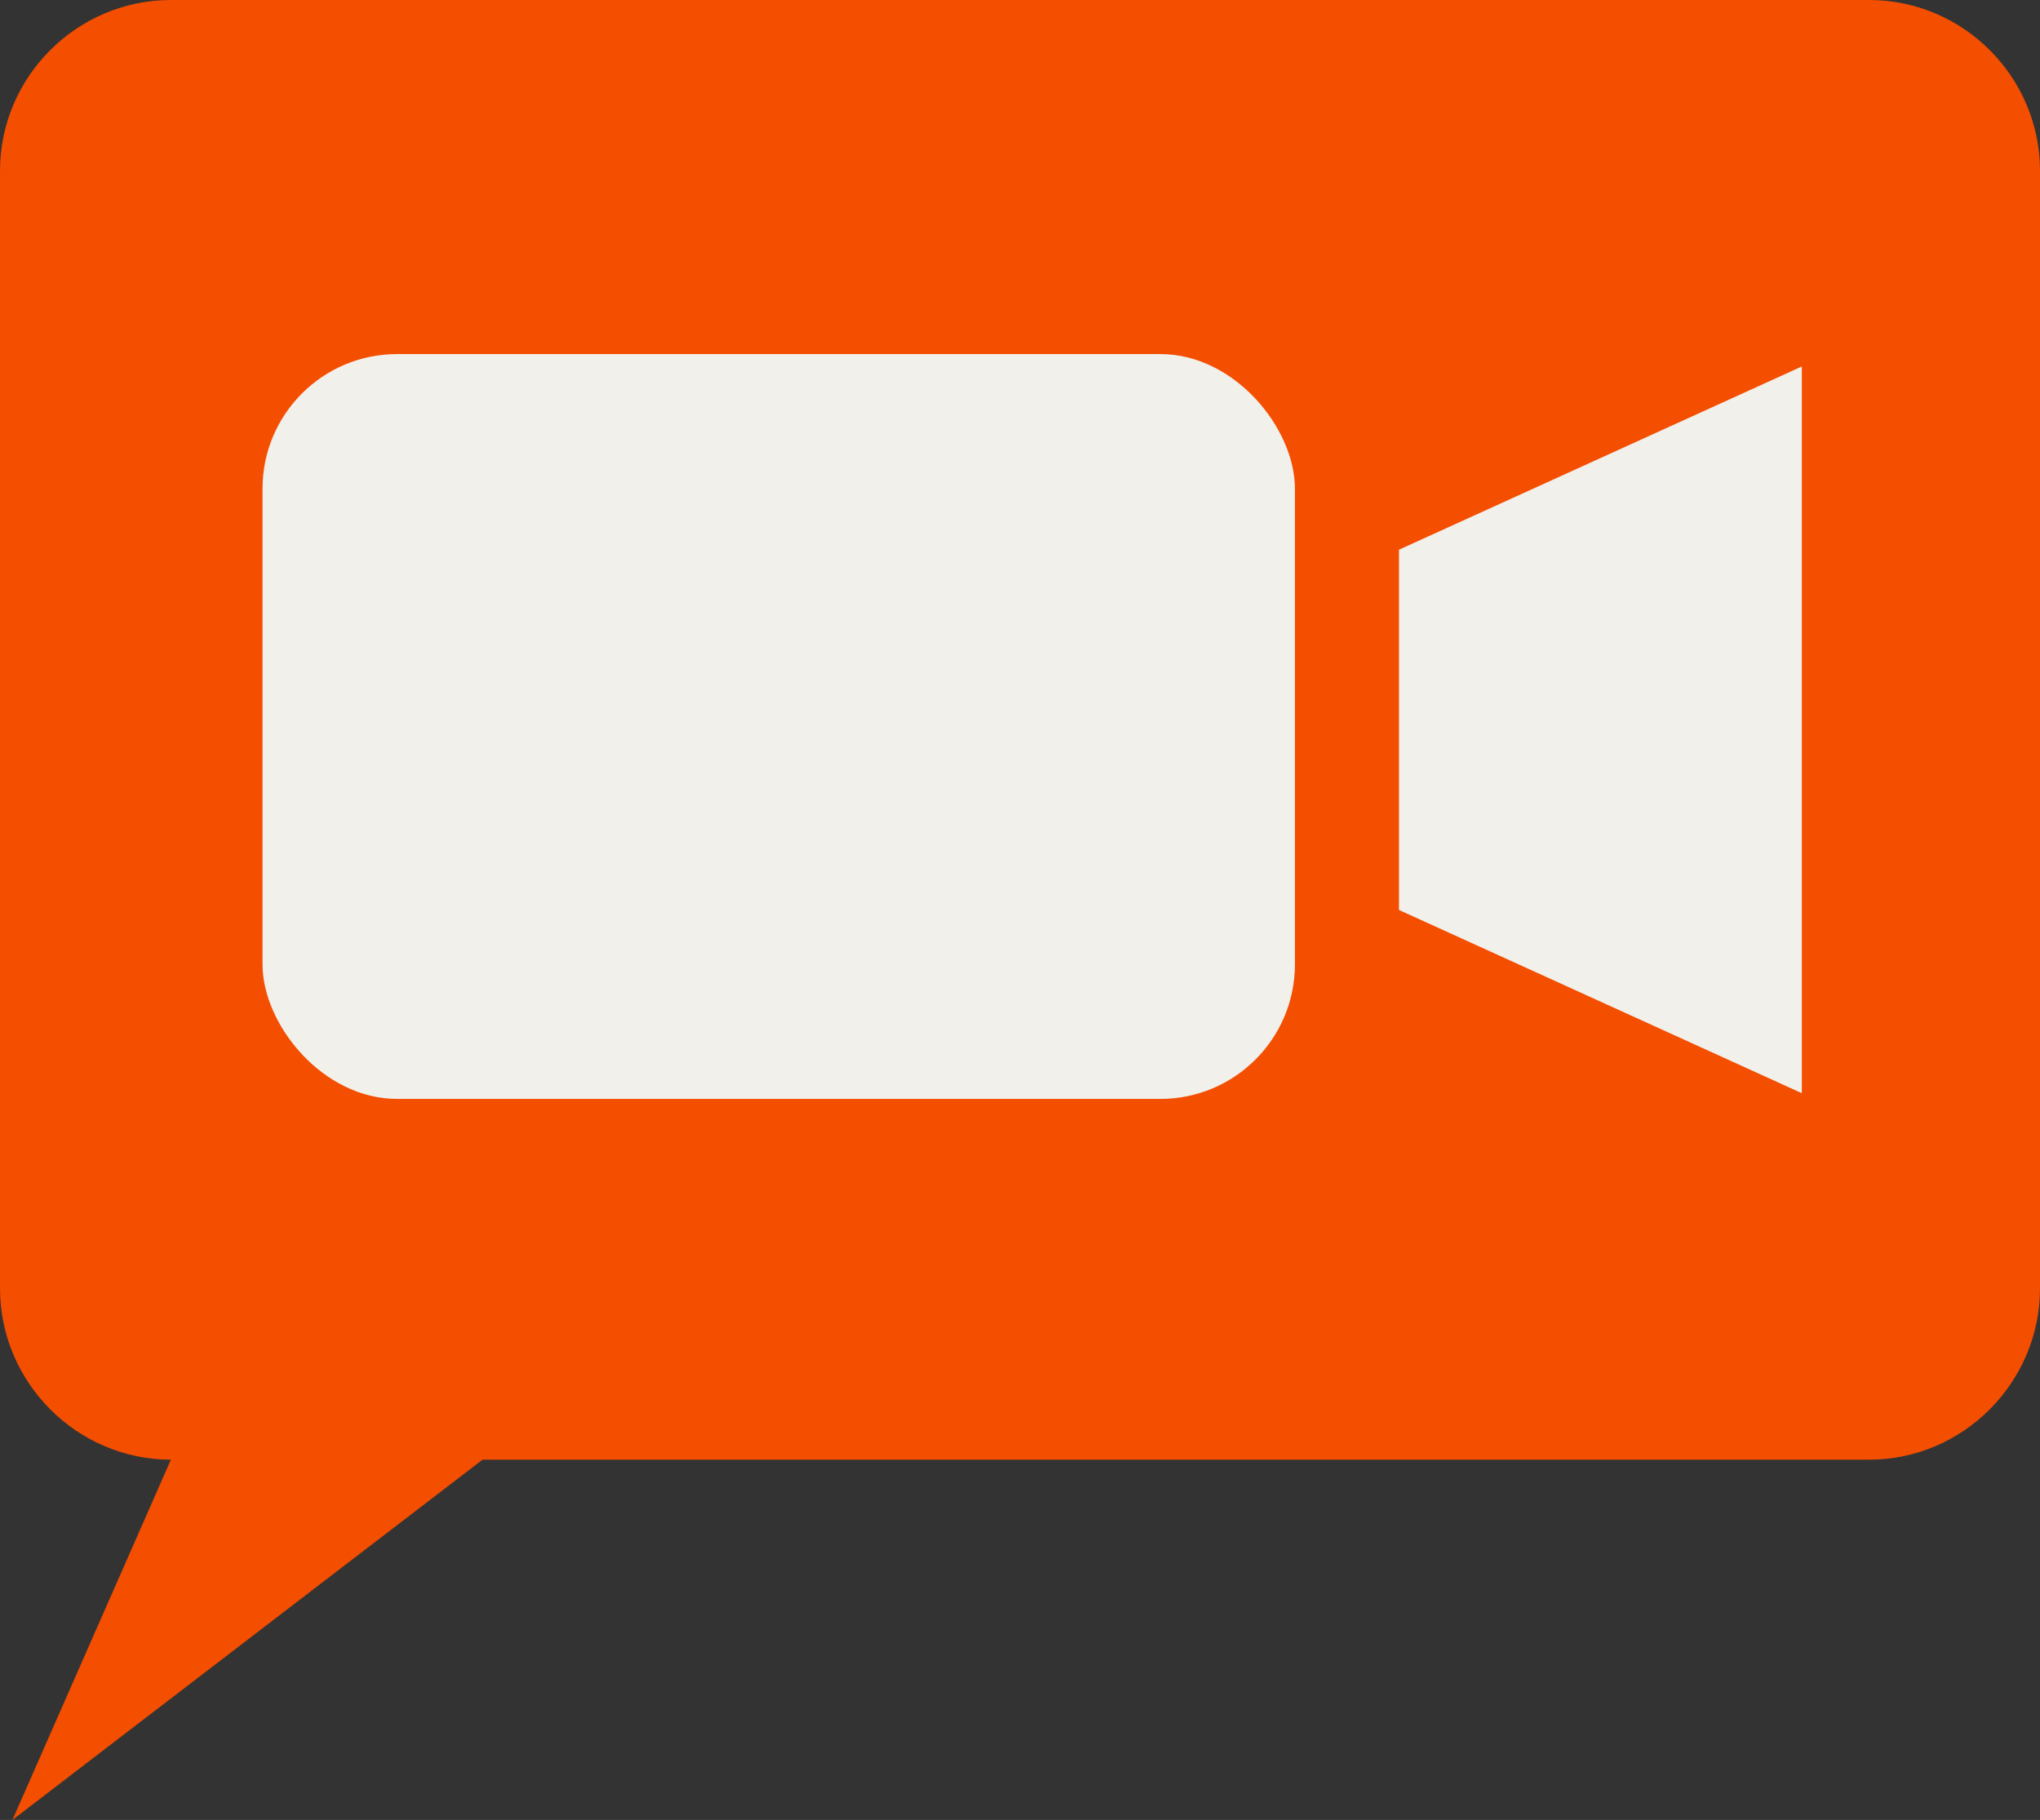
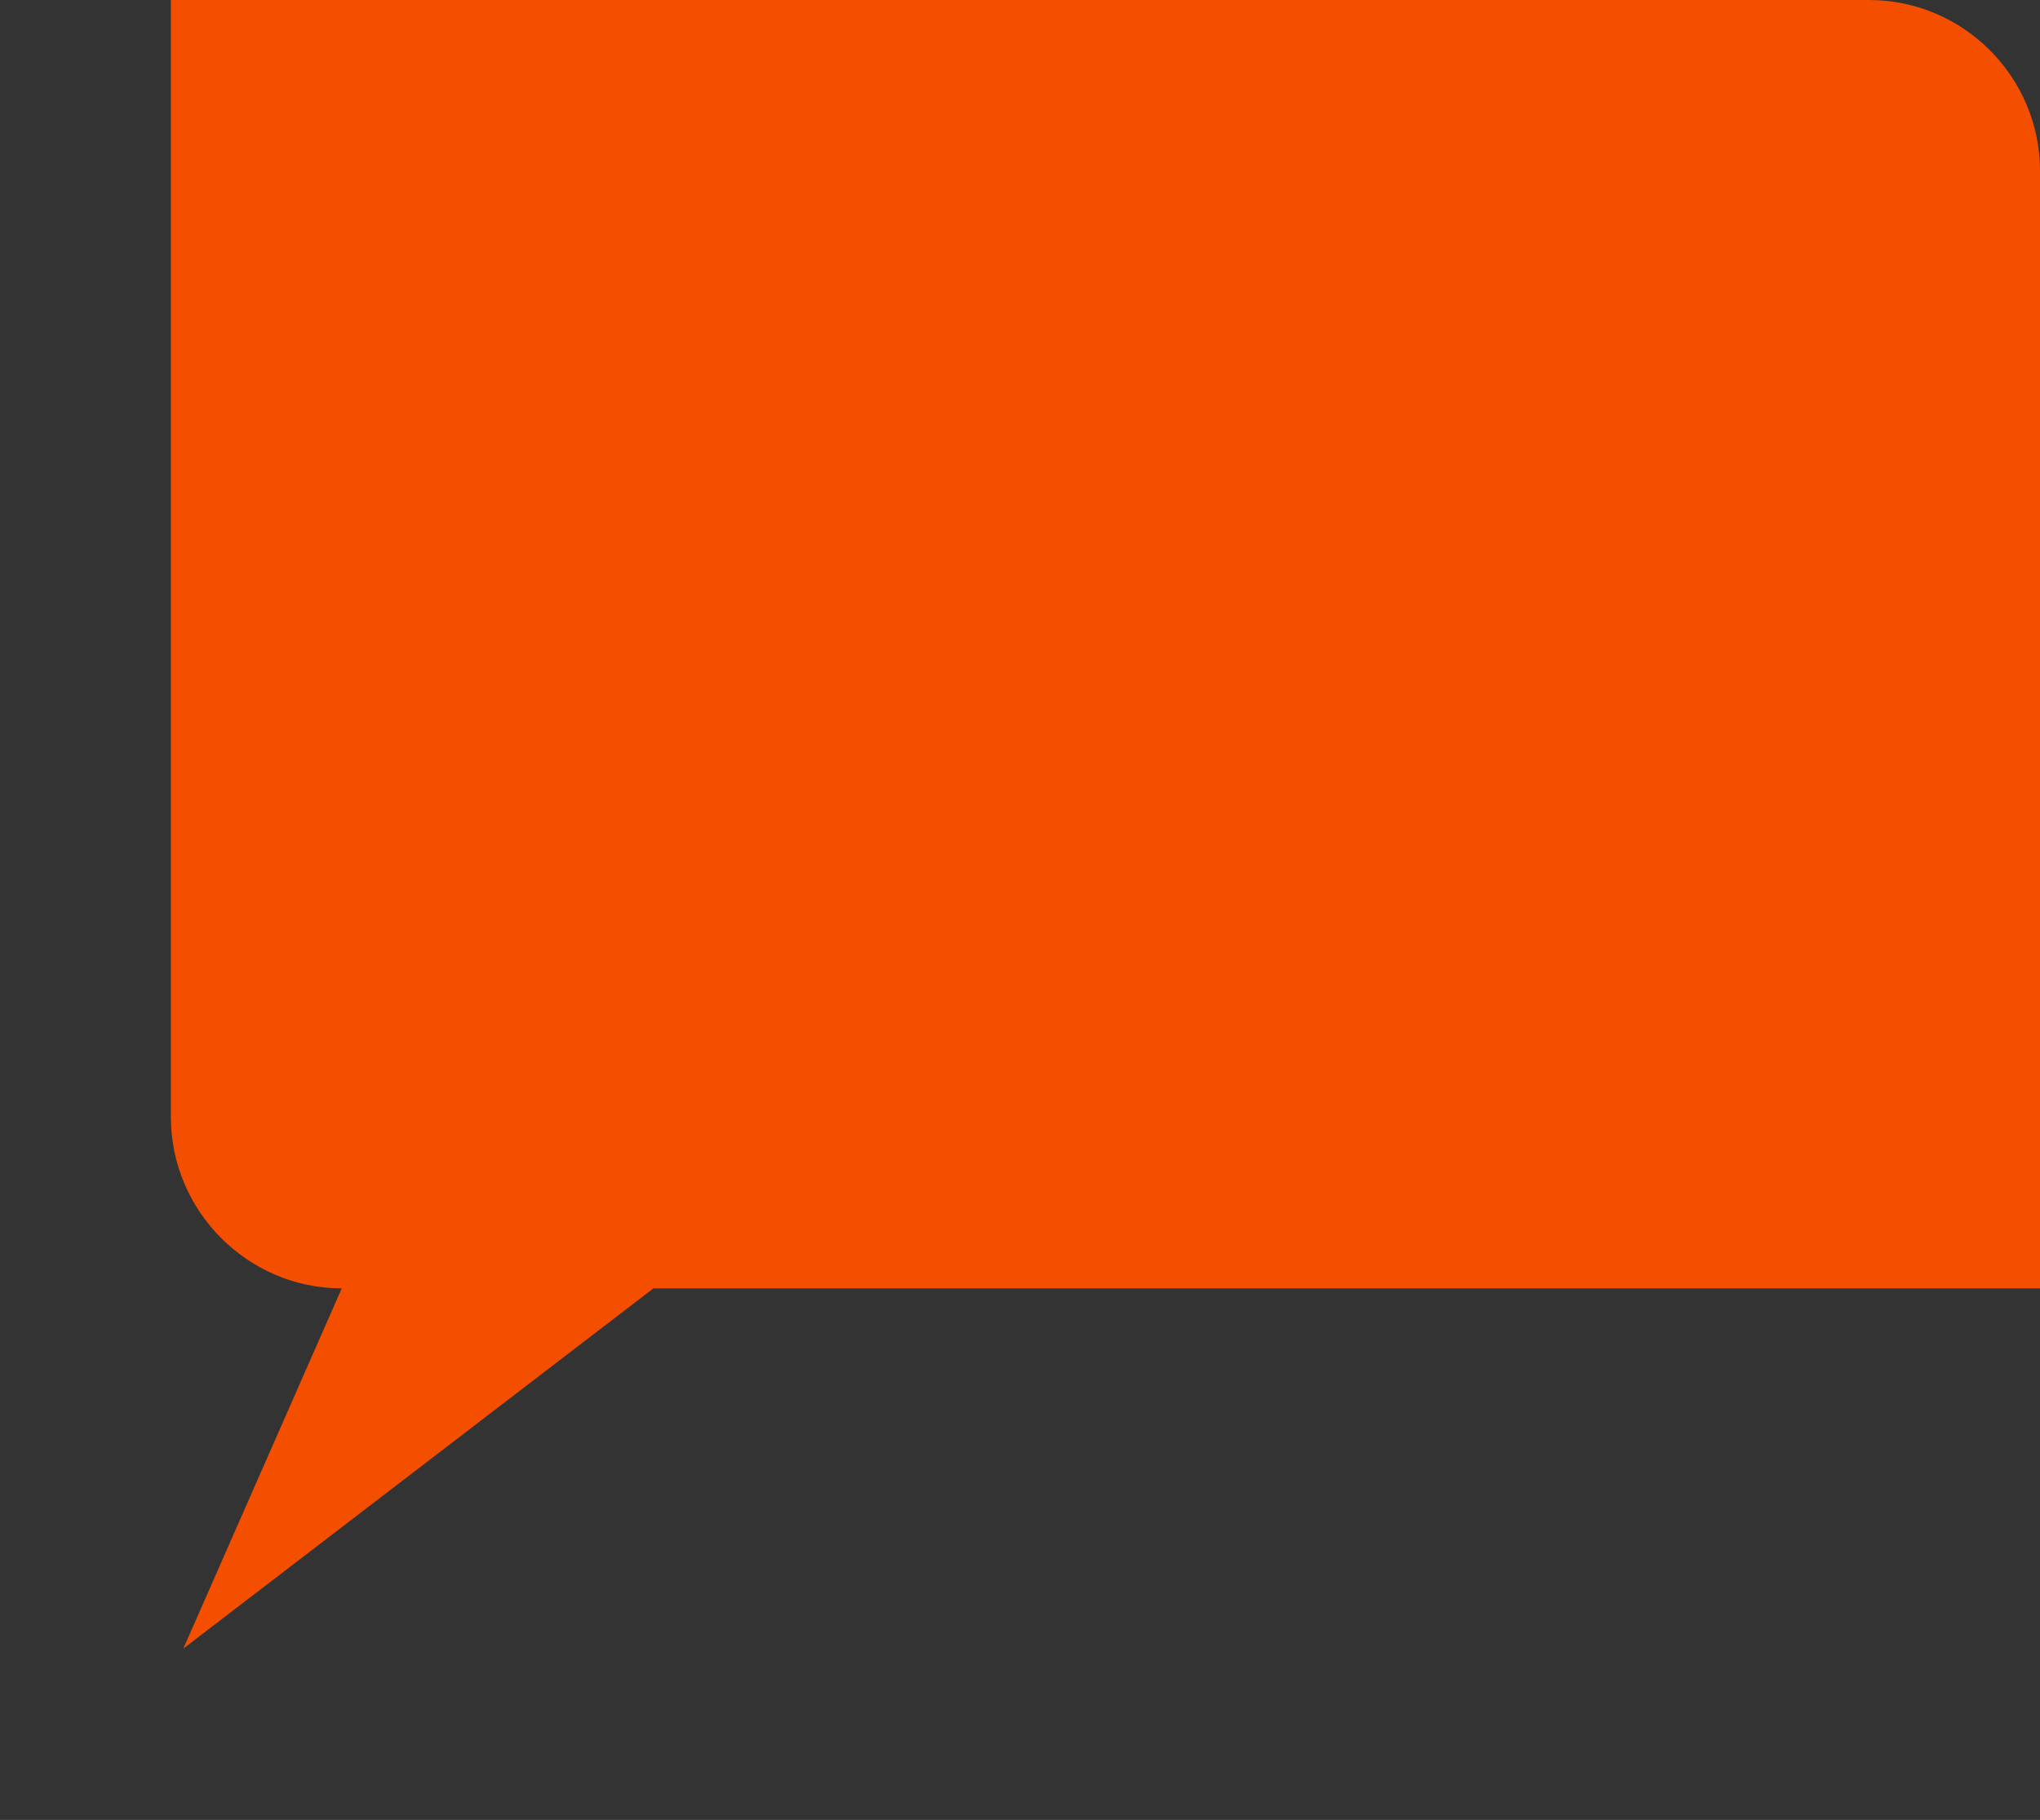
<svg xmlns="http://www.w3.org/2000/svg" clip-rule="evenodd" fill="#000000" fill-rule="evenodd" height="3814" image-rendering="optimizeQuality" preserveAspectRatio="xMidYMid meet" shape-rendering="geometricPrecision" text-rendering="geometricPrecision" version="1" viewBox="0.0 0.0 4274.0 3814.0" width="4274" zoomAndPan="magnify">
  <rect x="0.0" y="0.0" width="4274.0" height="3814.0" fill="#333333" stroke="none" />
  <g>
    <g id="change1_1">
-       <path d="M358 0l3558 0c197,0 358,161 358,358l0 2342c0,197 -161,359 -358,359l-2905 0 -985 755 332 -755c-197,0 -358,-162 -358,-359l0 -2342c0,-197 161,-358 358,-358z" fill="#f44e00" />
+       <path d="M358 0l3558 0c197,0 358,161 358,358l0 2342l-2905 0 -985 755 332 -755c-197,0 -358,-162 -358,-359l0 -2342c0,-197 161,-358 358,-358z" fill="#f44e00" />
    </g>
    <g fill="#f1f0eb" id="change2_1">
-       <rect height="1561" rx="282" ry="282" width="2163" x="550" y="742" />
-       <path d="M2931 1152L3775 768 3775 2291 2931 1907z" />
-     </g>
+       </g>
  </g>
</svg>